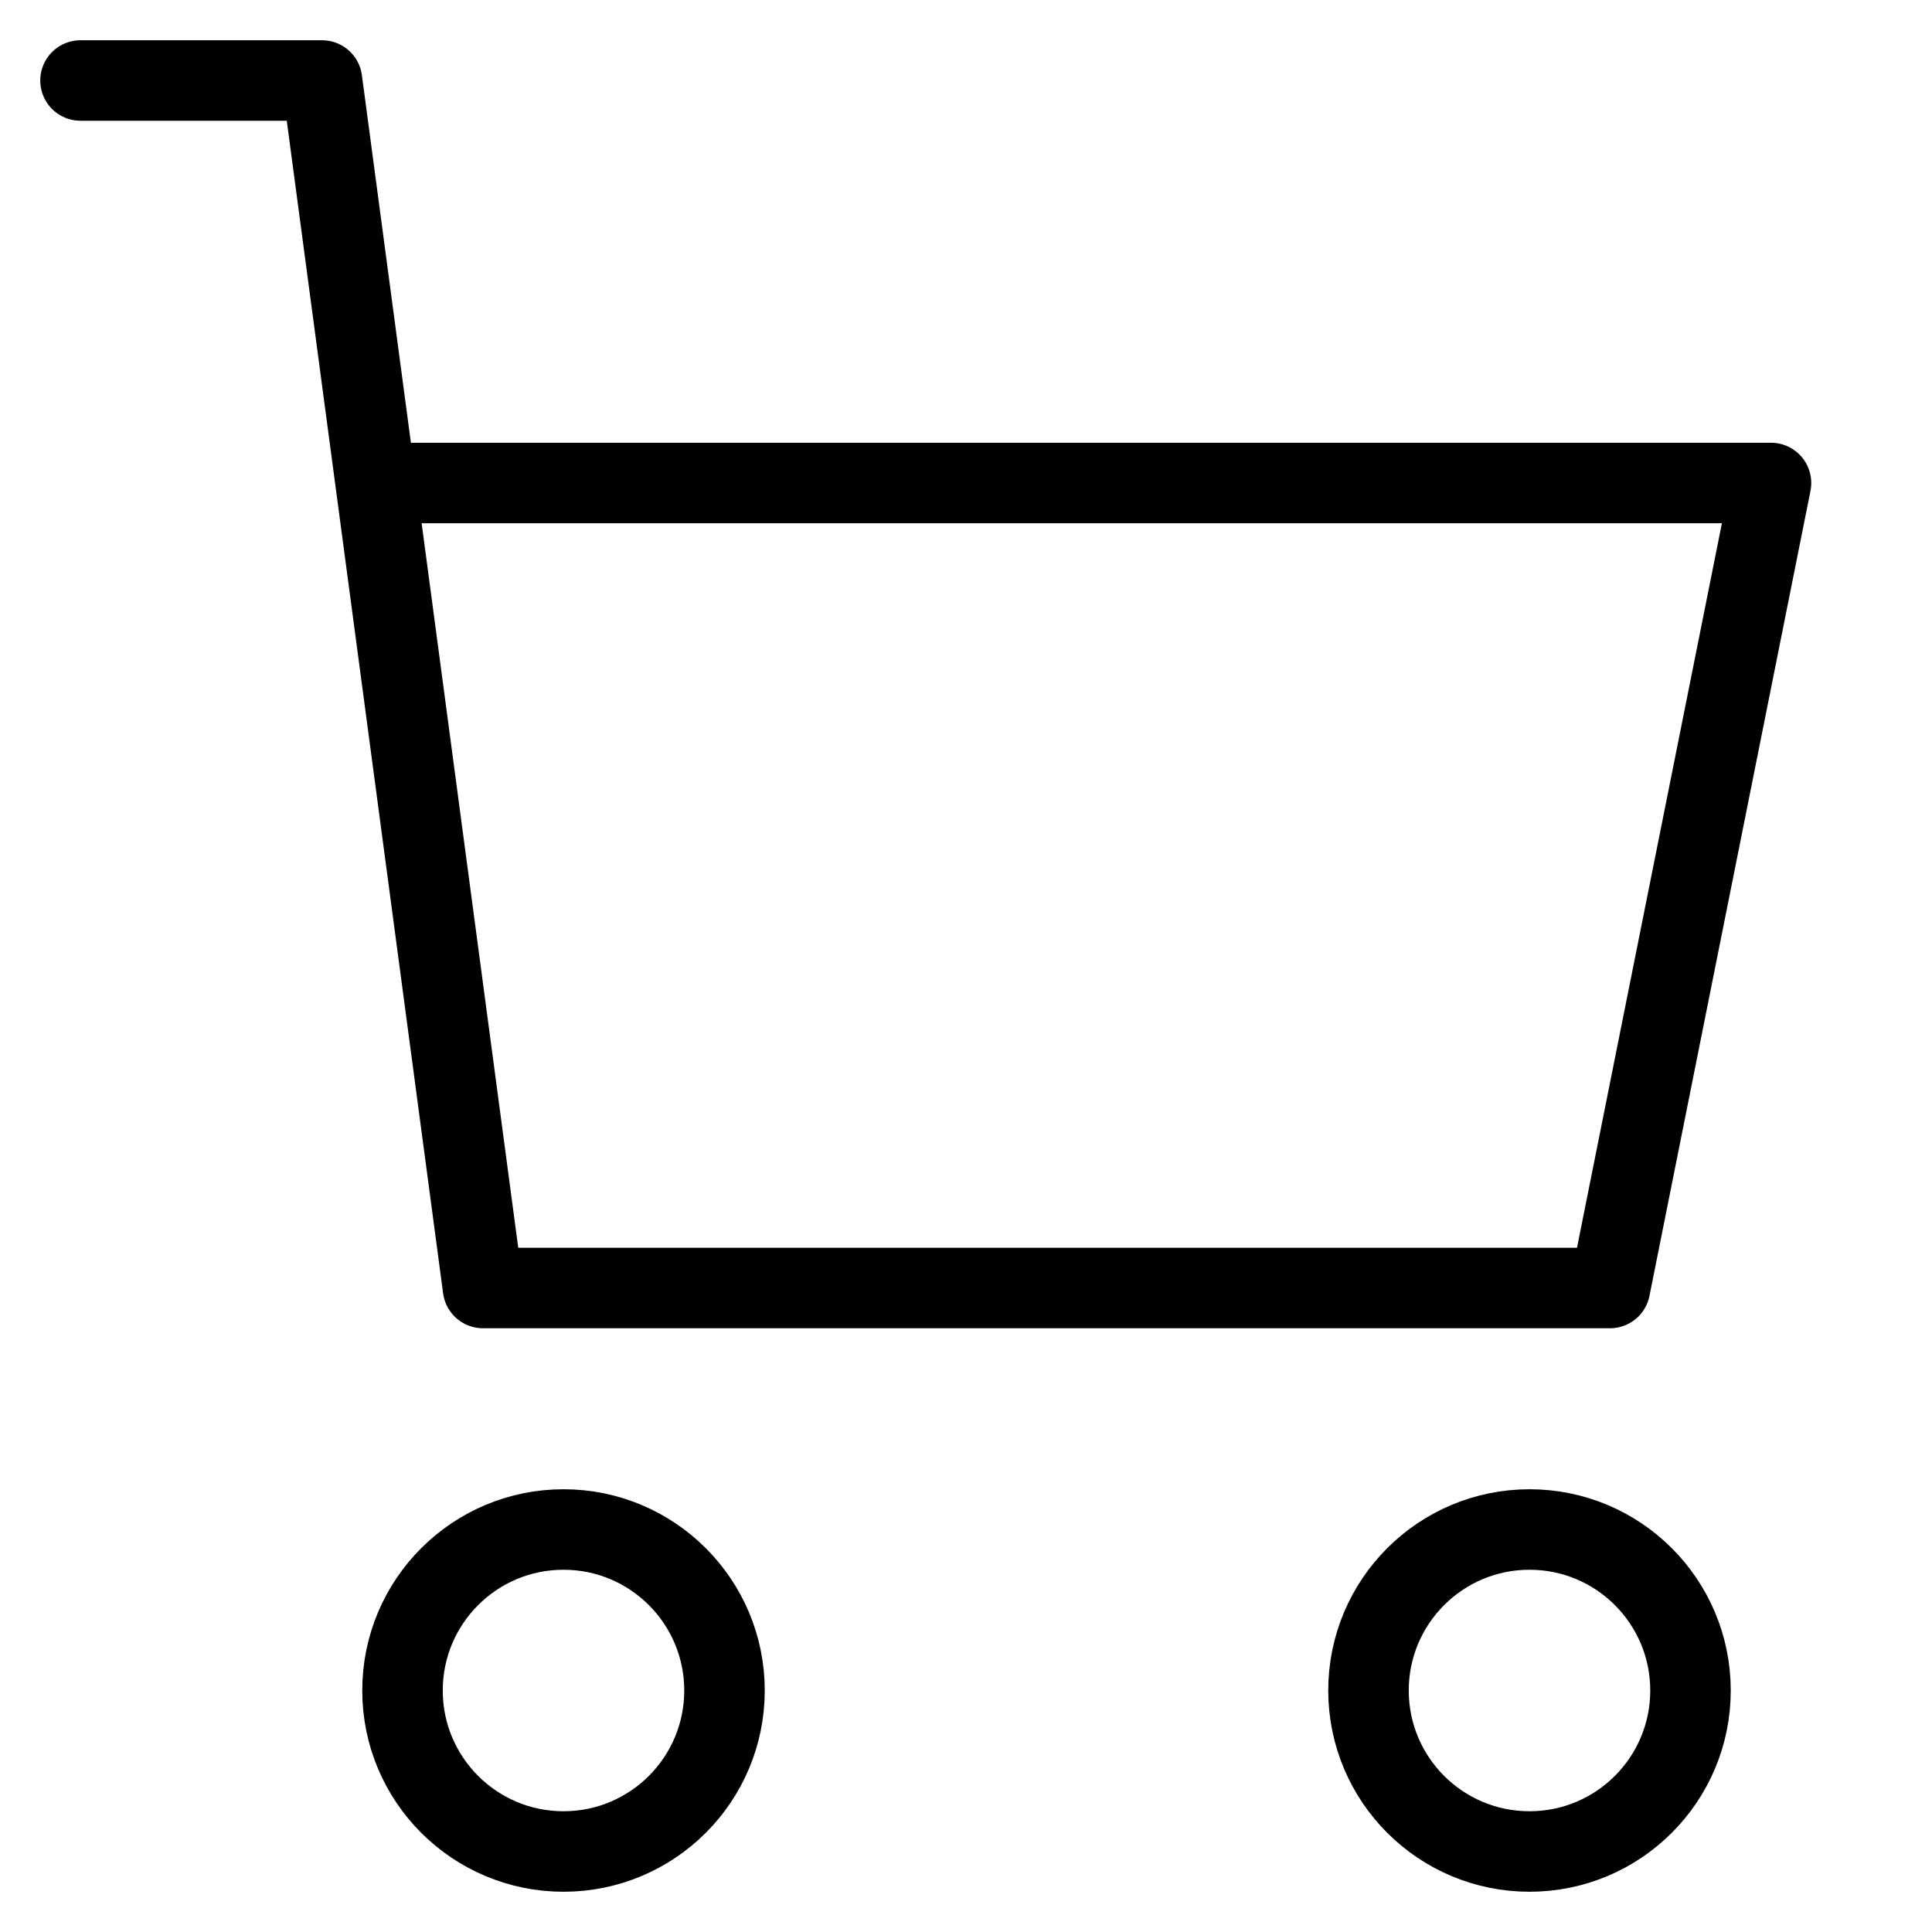
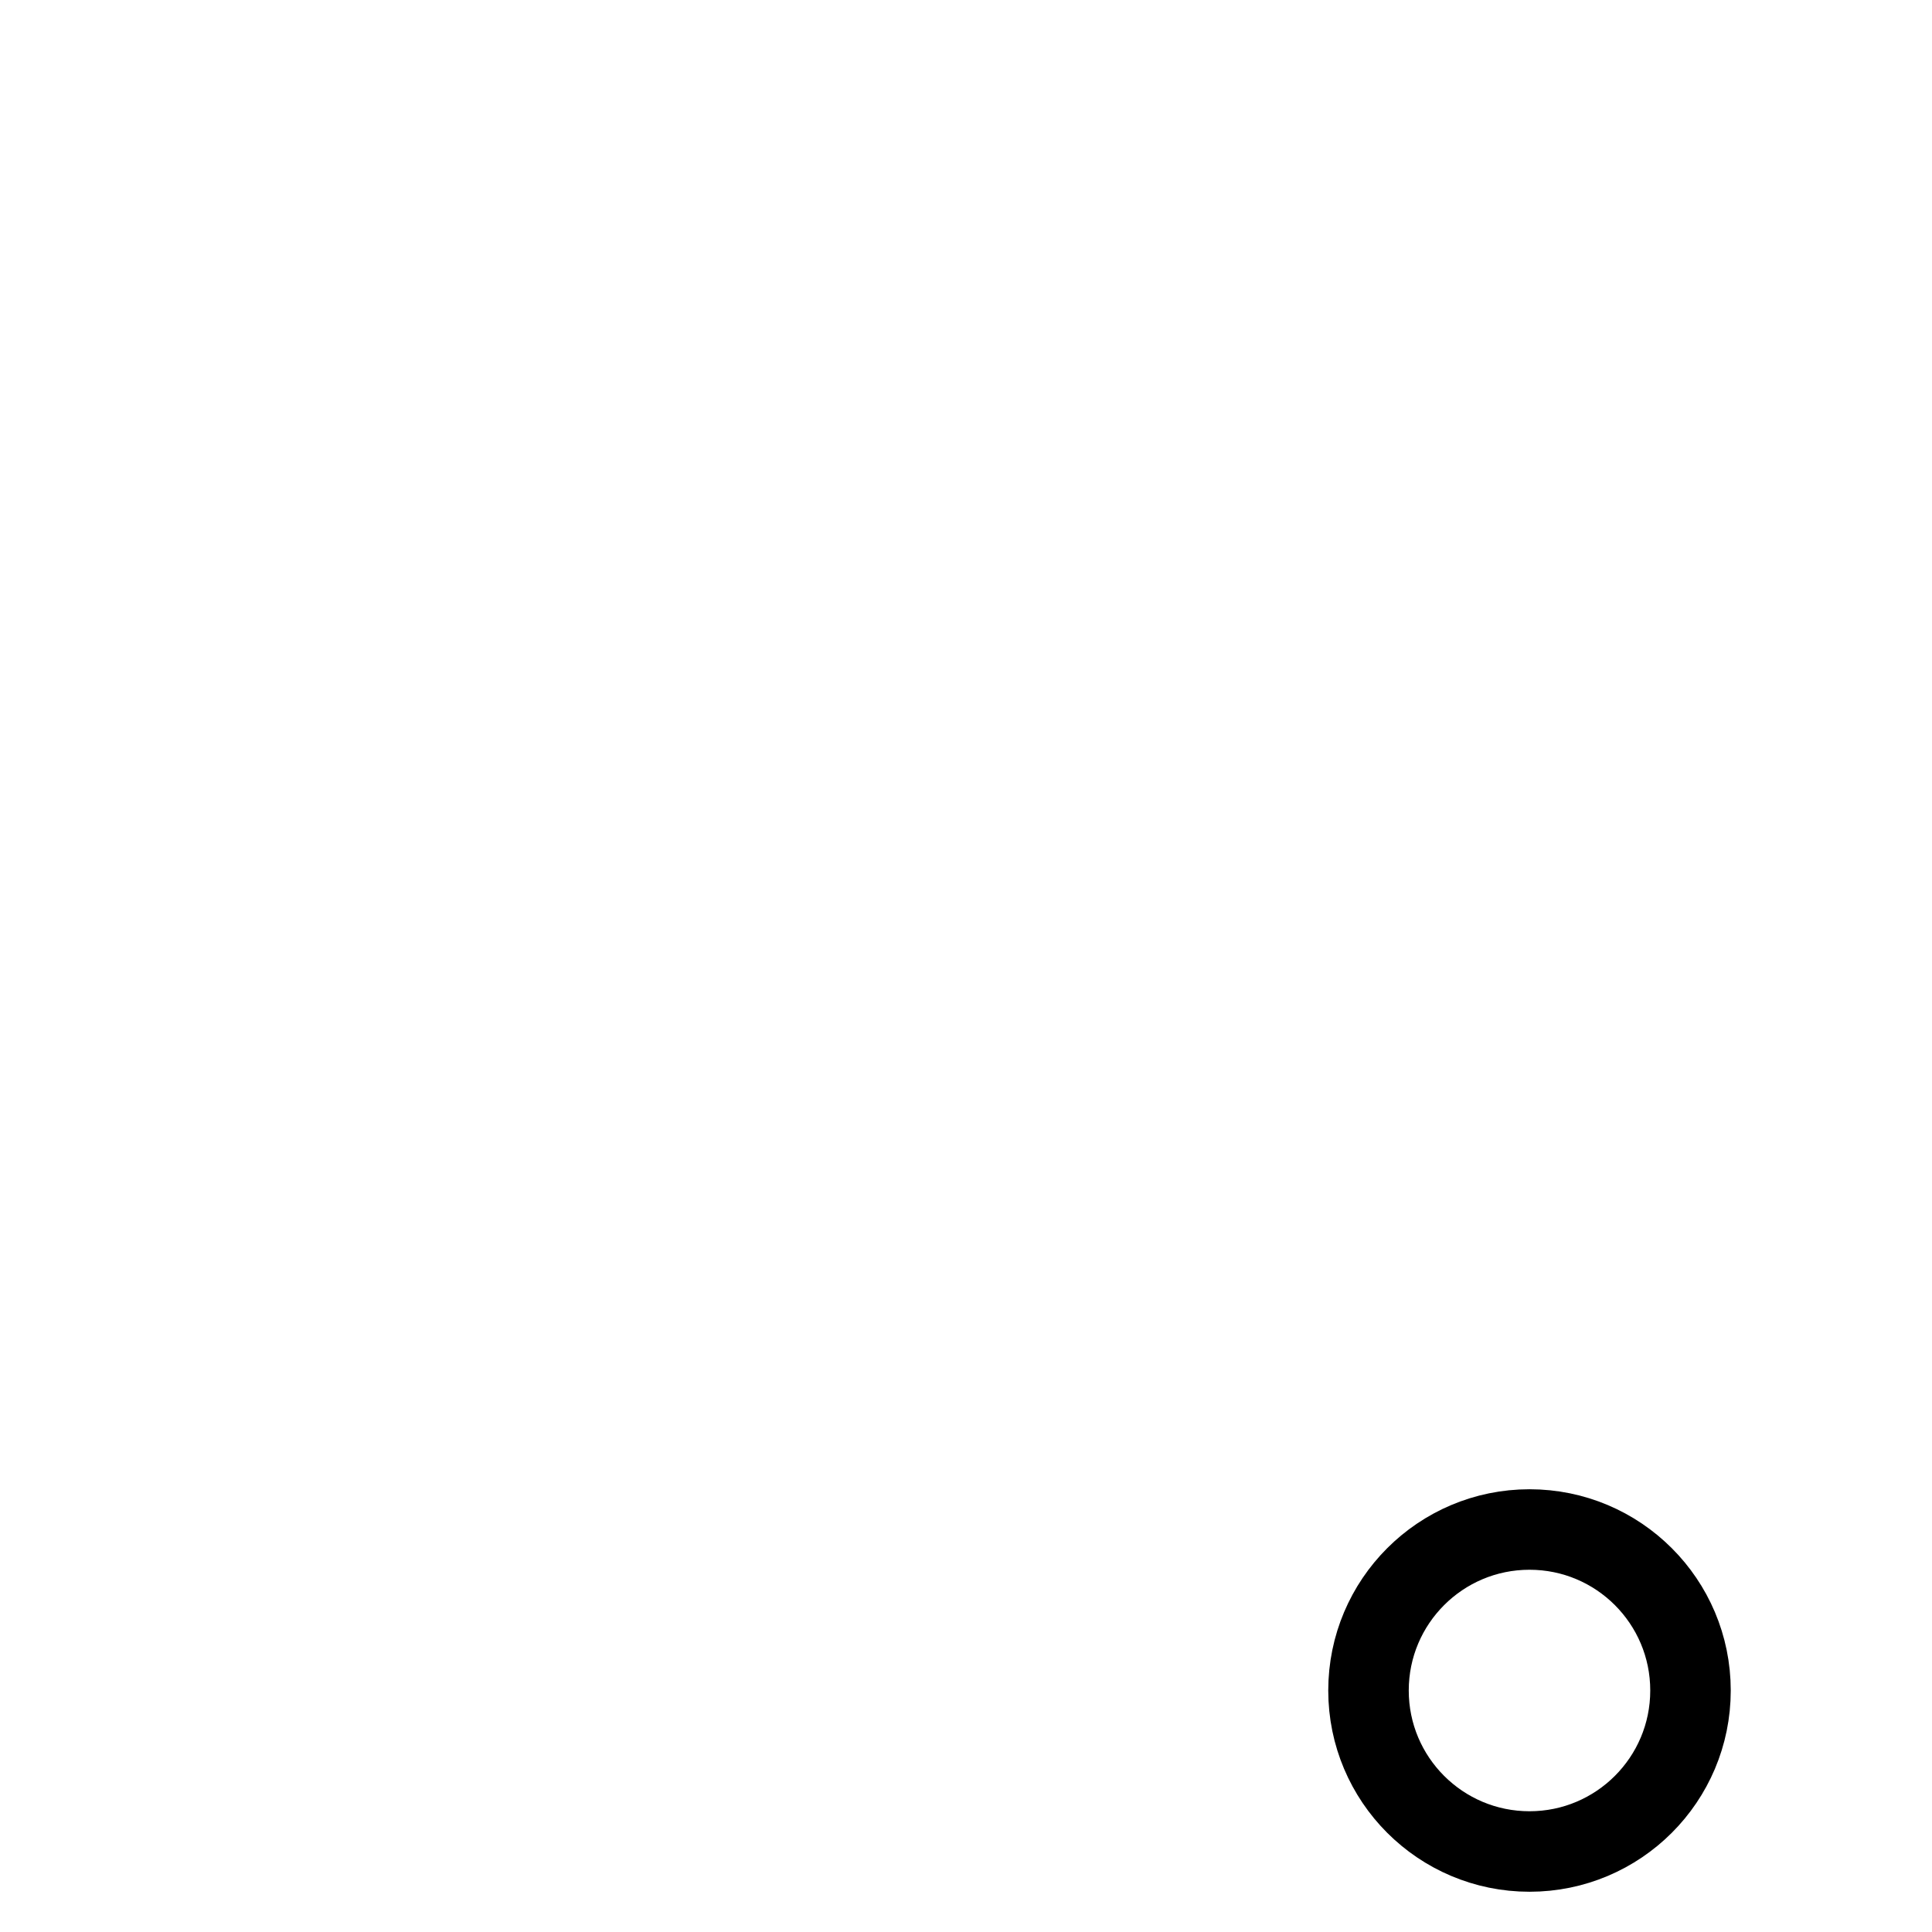
<svg xmlns="http://www.w3.org/2000/svg" viewBox="0 0 24 24" id="wpgb-icon">
-   <circle fill="none" stroke="currentColor" stroke-linecap="round" stroke-miterlimit="10" cx="7" cy="21" r="2" stroke-linejoin="round" />
  <circle fill="none" stroke="currentColor" stroke-linecap="round" stroke-miterlimit="10" cx="19" cy="21" r="2" stroke-linejoin="round" />
-   <polyline data-cap="butt" fill="none" stroke="currentColor" stroke-miterlimit="10" points="4.667,6 22,6 20,16 6,16 4,1 1,1 " stroke-linejoin="round" stroke-linecap="round" />
</svg>